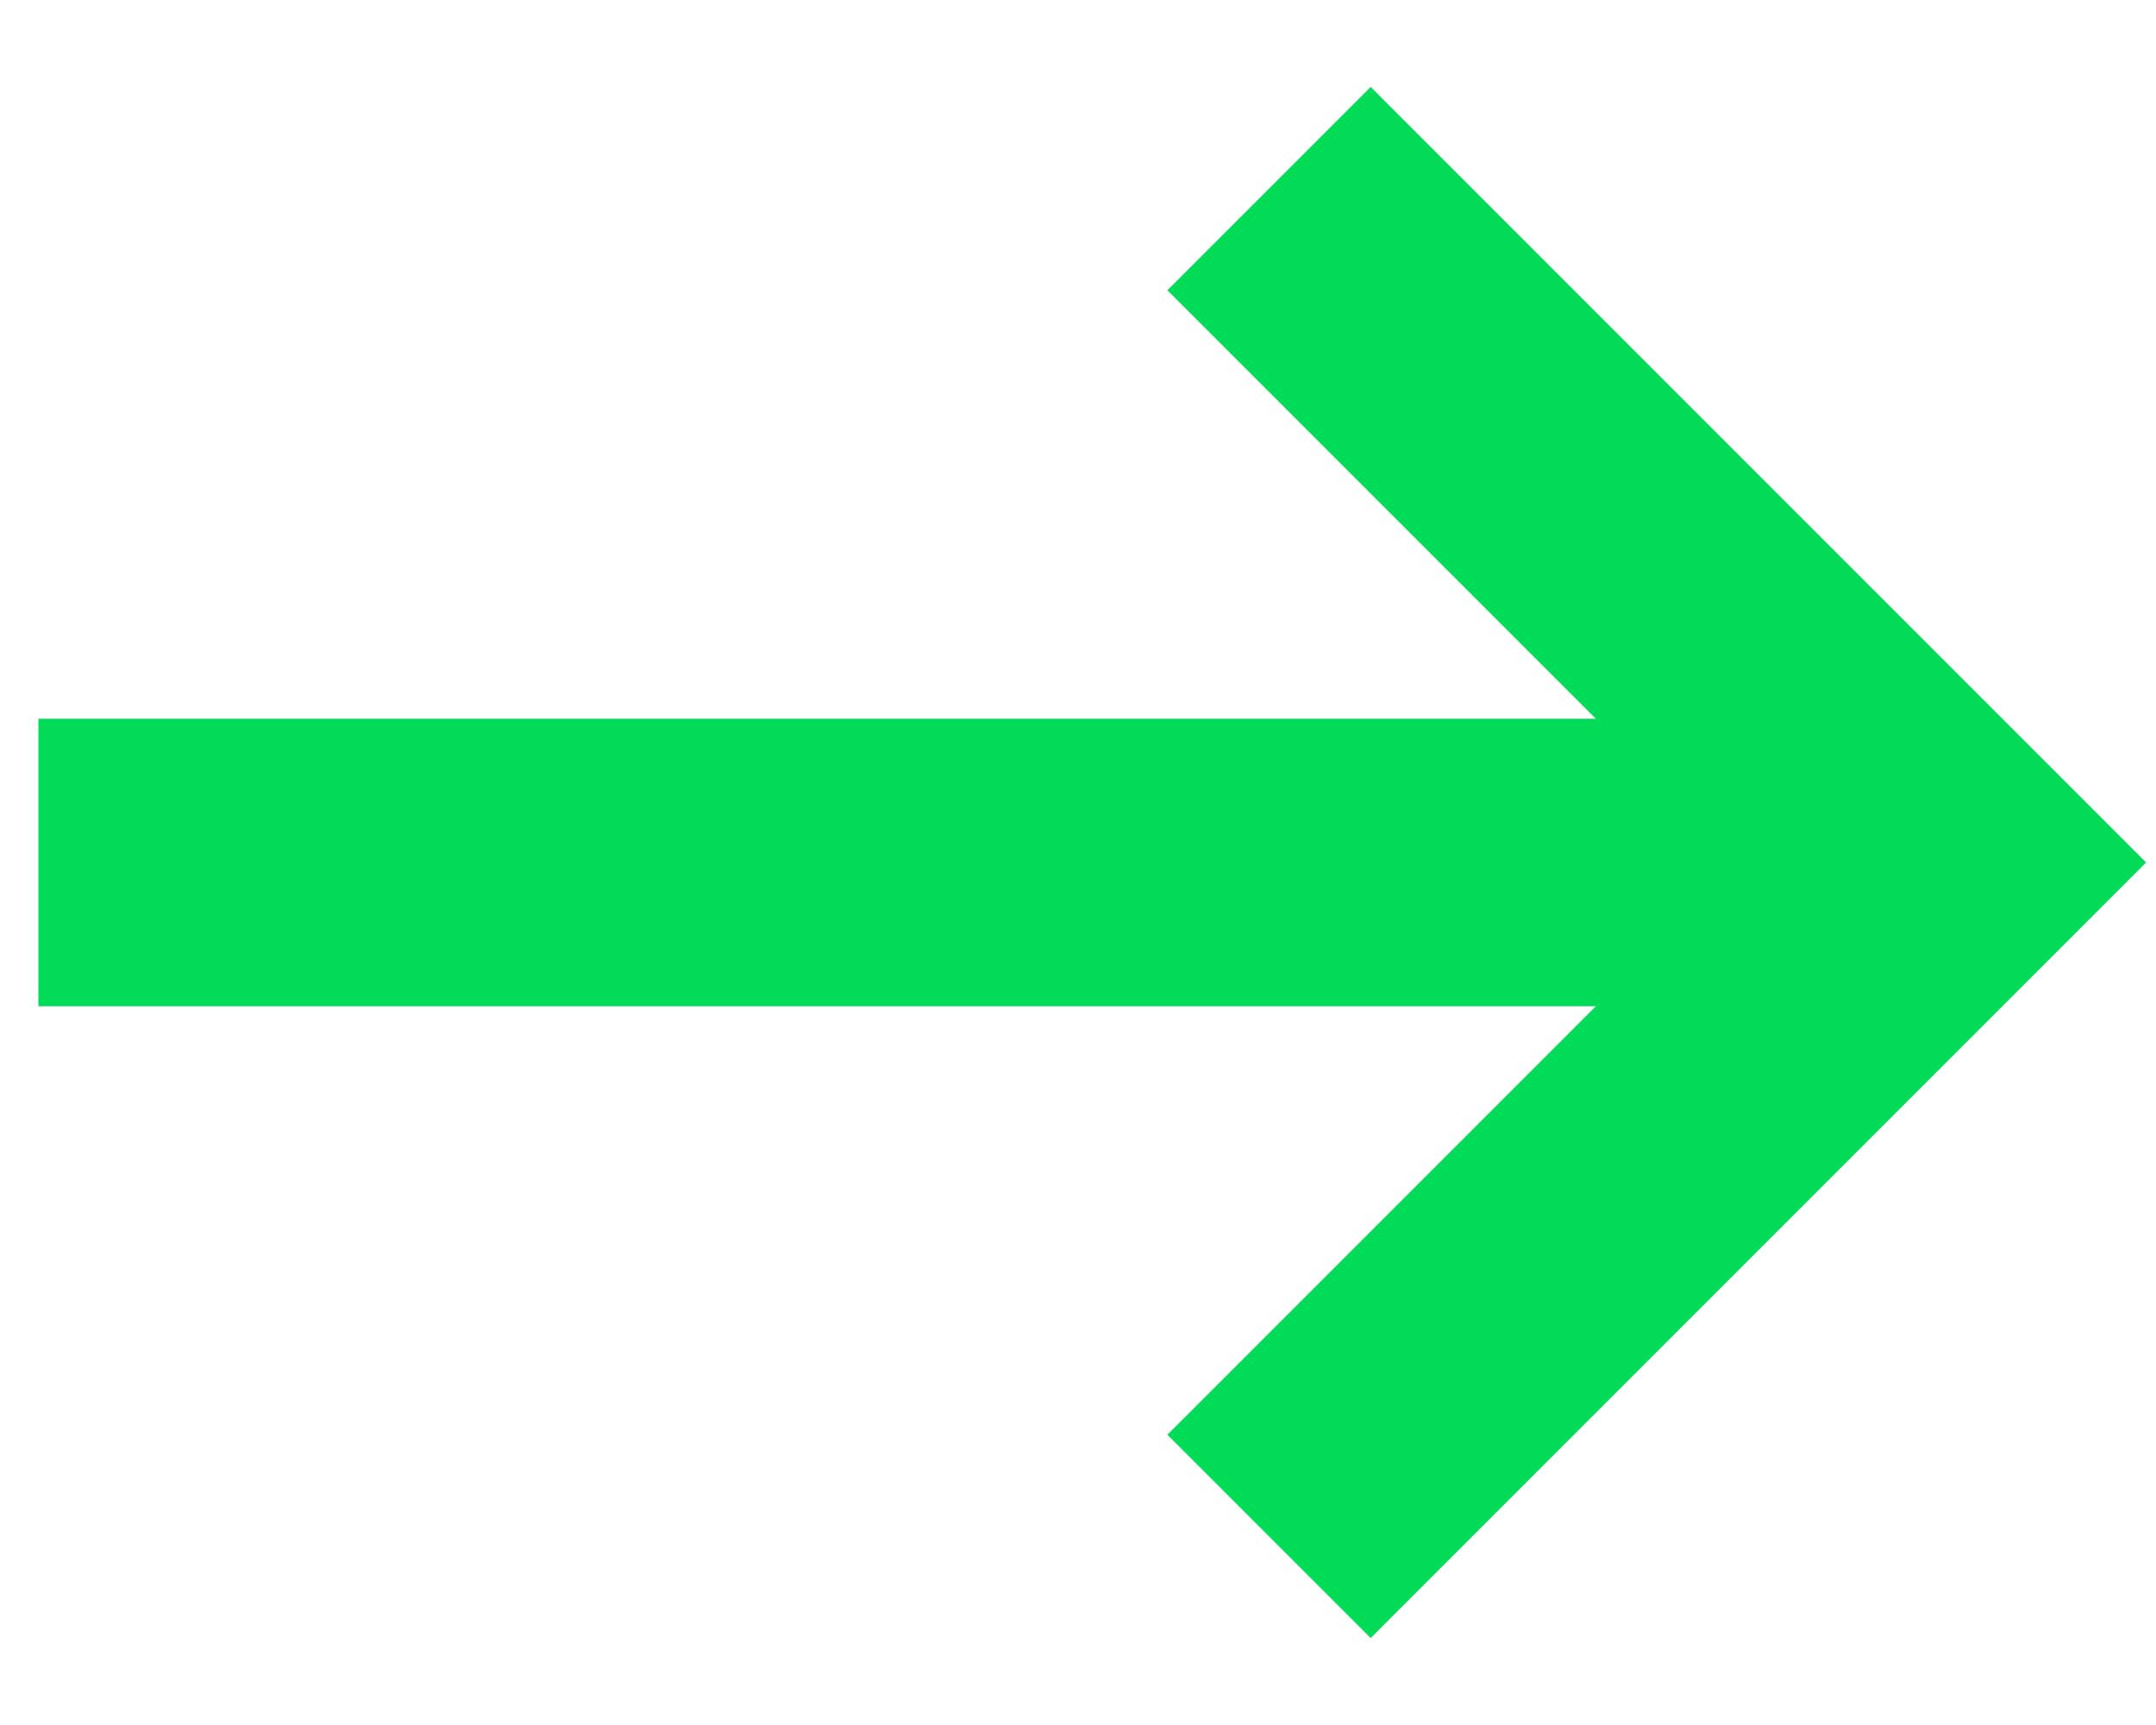
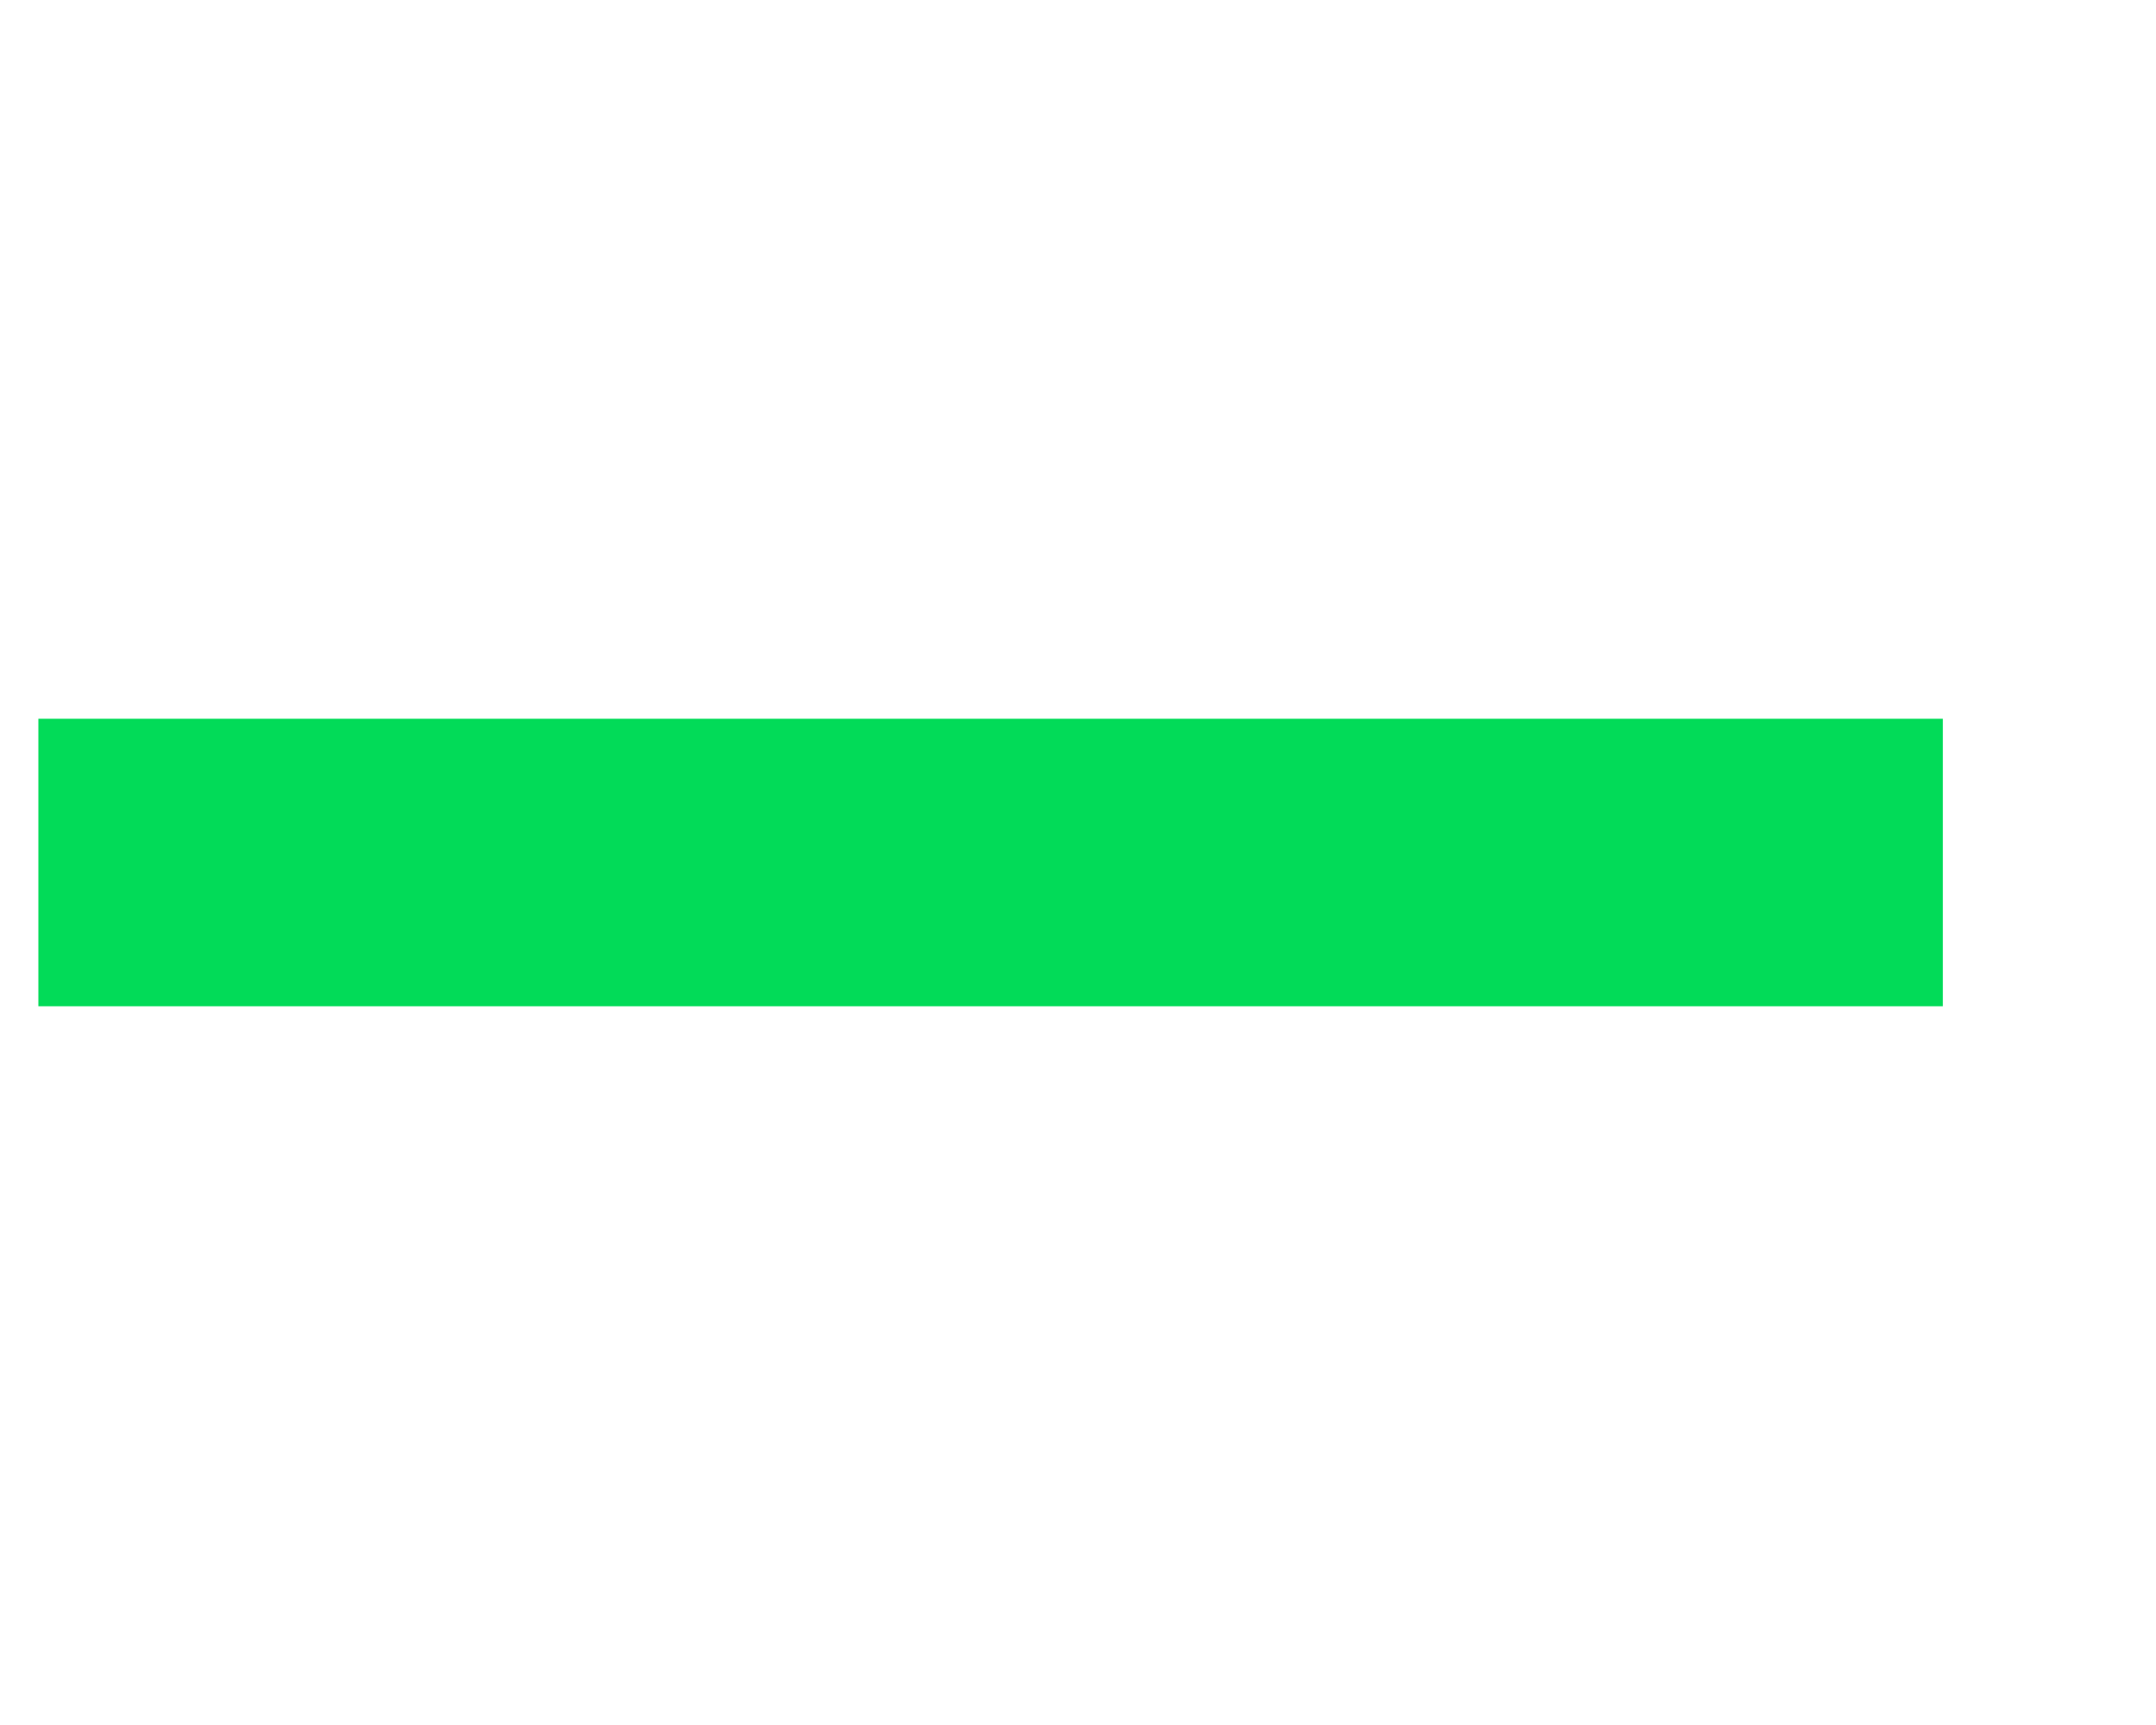
<svg xmlns="http://www.w3.org/2000/svg" width="15" height="12" viewBox="0 0 15 12" fill="none">
  <g id="Group 253">
    <path id="Vector 80" d="M0.267 6H13.517" stroke="#02DB58" stroke-width="2" />
-     <path id="Vector 81" d="M8.829 1.312L13.517 6L8.829 10.688" stroke="#02DB58" stroke-width="2" />
  </g>
</svg>